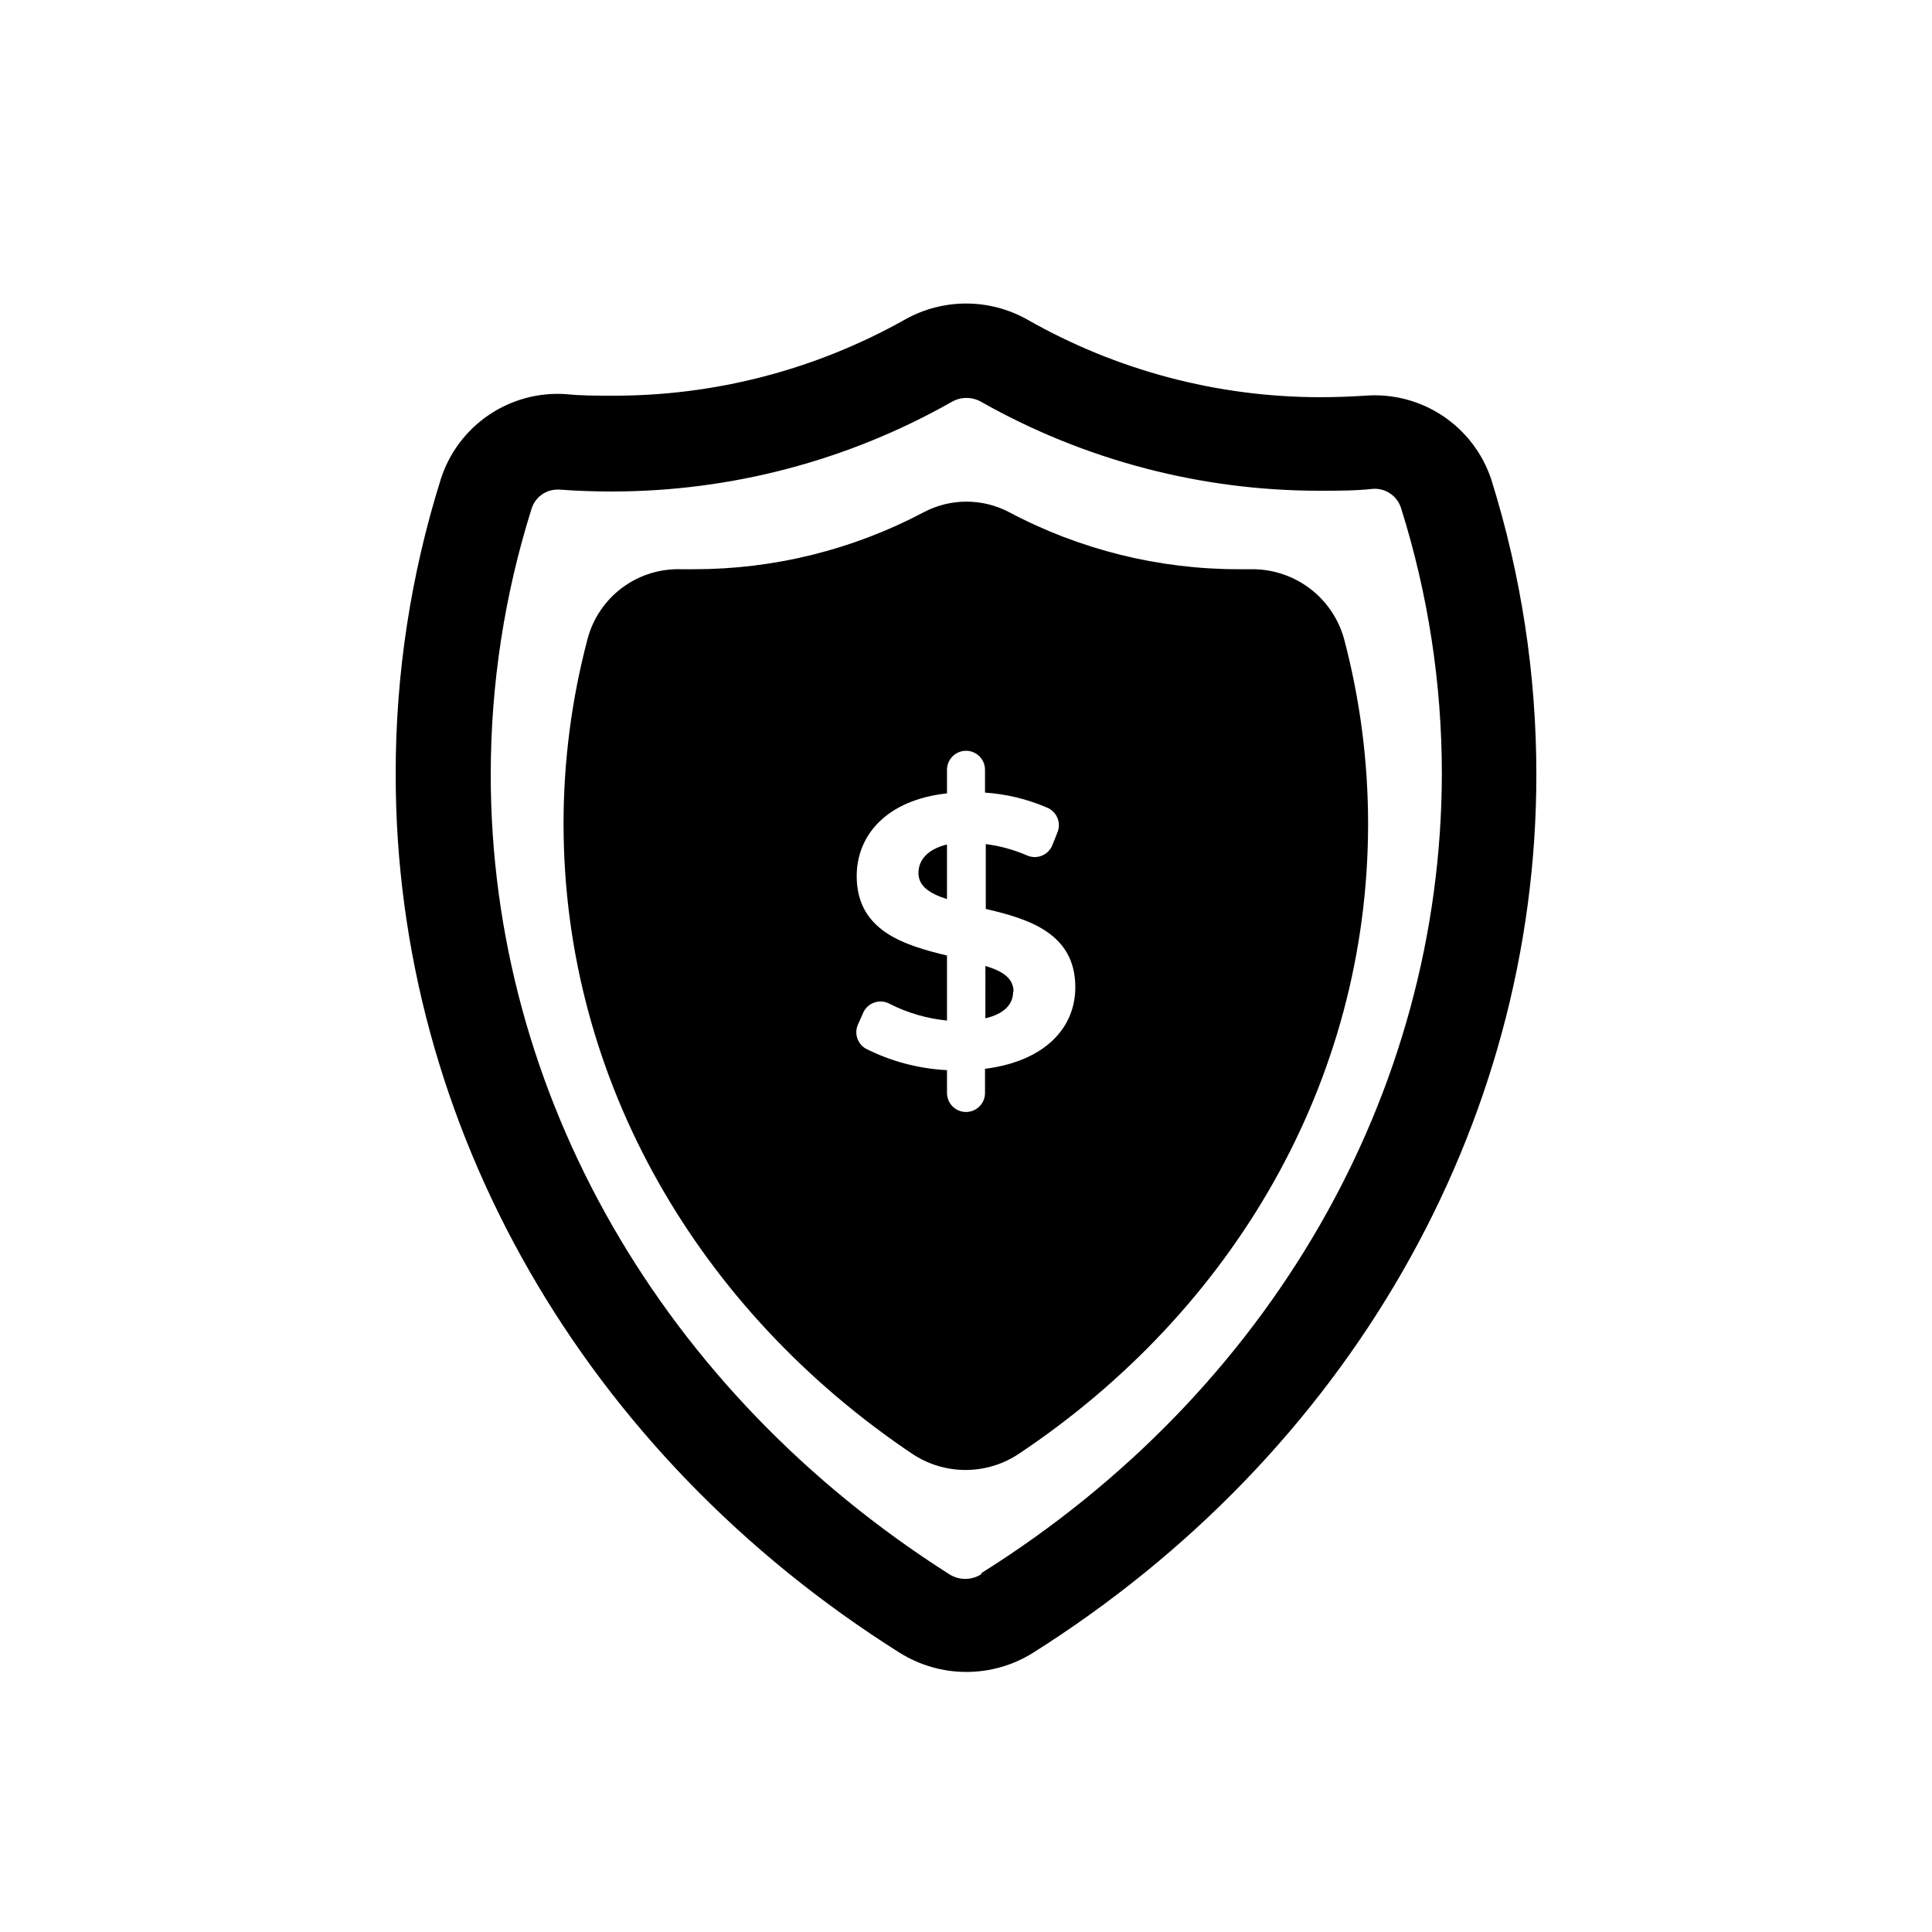
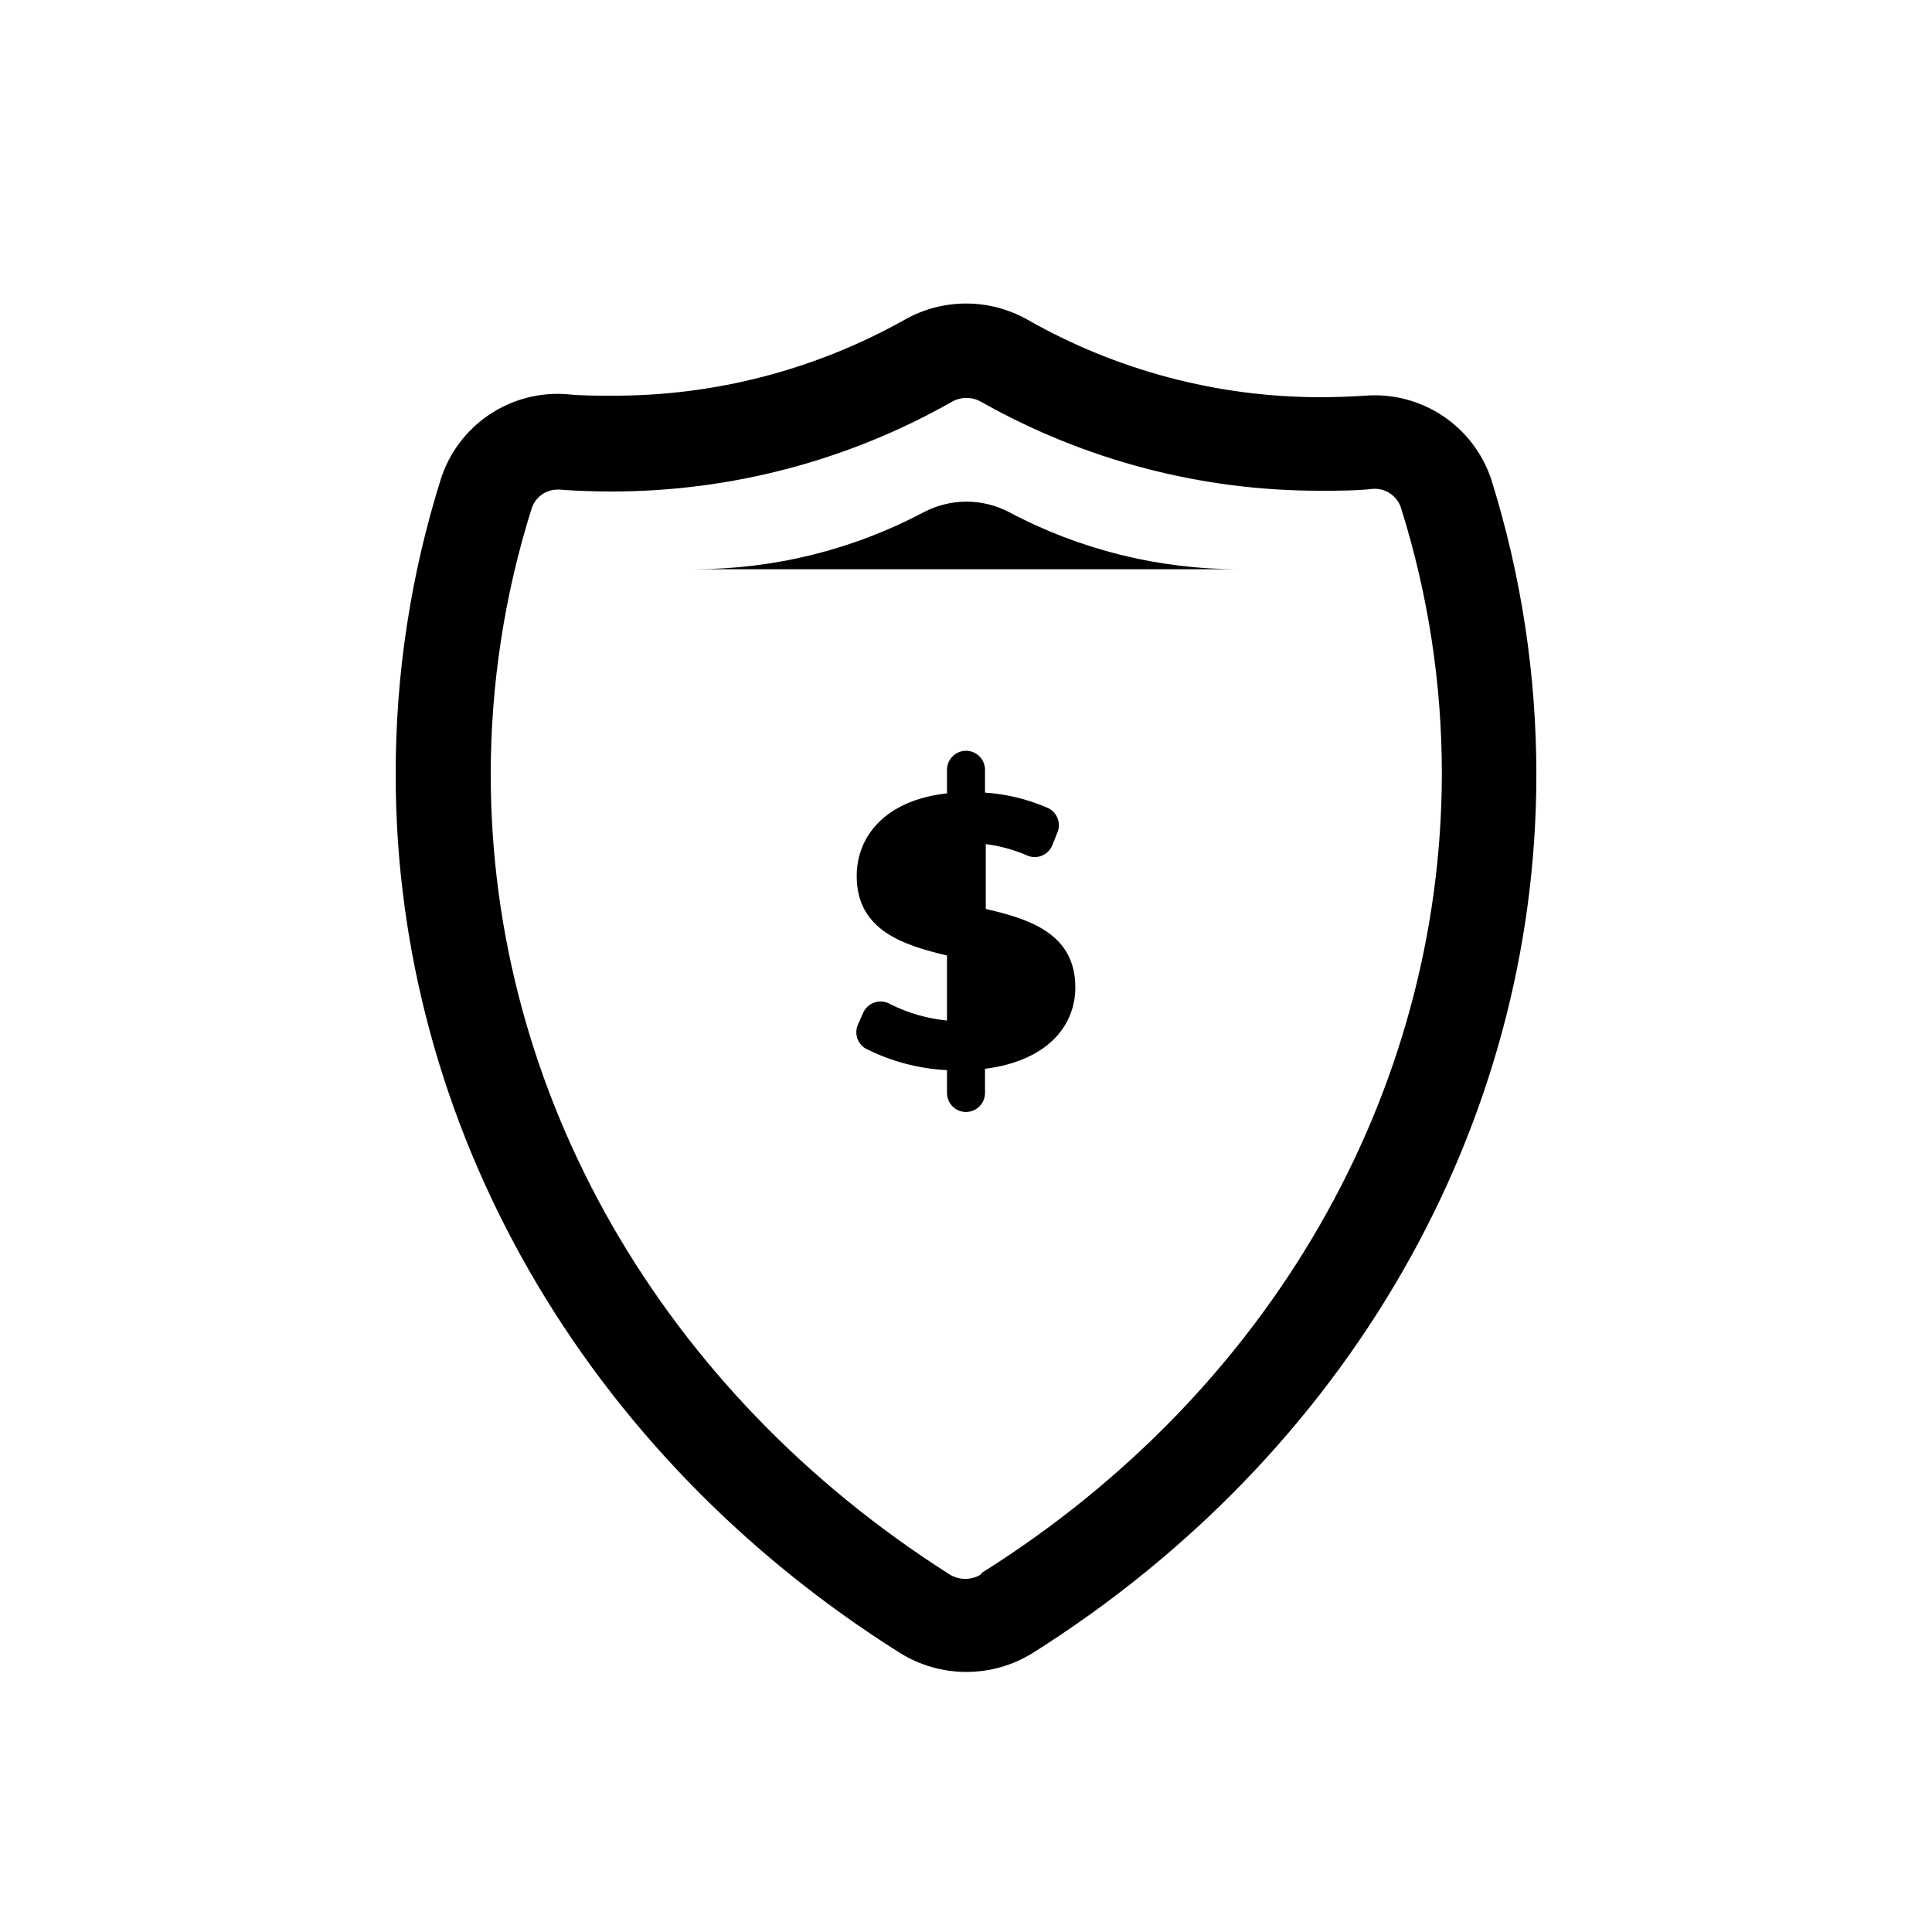
<svg xmlns="http://www.w3.org/2000/svg" fill="#000000" width="800px" height="800px" version="1.1" viewBox="144 144 512 512">
-   <path d="m505.8 248.86c-3.93 0.25-7.961 0.402-12.043 0.402h0.004c-27.172-0.027-53.871-7.109-77.484-20.555-10.086-5.691-22.414-5.691-32.496 0-23.746 13.344-50.551 20.289-77.789 20.152-4.031 0-8.012 0-11.941-0.402-7.242-0.512-14.449 1.422-20.465 5.484-6.019 4.062-10.504 10.027-12.734 16.934-7.988 25.383-12.035 51.836-11.992 78.445 0 93.105 49.977 180.06 133.61 232.71v-0.004c5.289 3.305 11.398 5.055 17.633 5.055 6.238 0 12.348-1.75 17.637-5.055 83.48-52.648 133.41-139.61 133.41-232.71 0.016-26.535-4.012-52.918-11.941-78.242-2.285-6.902-6.816-12.84-12.871-16.867-6.051-4.027-13.281-5.91-20.531-5.352zm-101.82 312.36h0.004c-2.559 1.605-5.809 1.605-8.363 0-76.227-48.418-121.57-127.46-121.57-211.9-0.008-23.926 3.644-47.715 10.832-70.535 0.941-2.992 3.715-5.027 6.852-5.039h0.555c4.484 0.352 9.168 0.504 13.805 0.504 31.609 0.012 62.684-8.18 90.18-23.777 2.391-1.355 5.32-1.355 7.711 0 27.445 15.516 58.449 23.641 89.98 23.578 4.684 0 9.371 0 13.906-0.504h-0.004c3.332-0.211 6.379 1.863 7.406 5.039 7.188 22.82 10.84 46.605 10.832 70.531-0.152 84.641-45.492 163.69-121.92 211.7zm71.594-266.37h-3.227c-21.234 0.027-42.148-5.16-60.91-15.113-7.078-3.727-15.539-3.727-22.621 0-18.777 9.945-39.711 15.137-60.961 15.113h-3.426c-5.574-0.156-11.043 1.562-15.523 4.891-4.477 3.328-7.703 8.066-9.16 13.449-4.254 16.027-6.402 32.539-6.398 49.121 0 68.52 36.273 129.18 92.246 166.86 4.215 2.859 9.191 4.387 14.281 4.387 5.094 0 10.07-1.527 14.285-4.387 56.375-37.684 92.398-98.344 92.398-166.86 0.004-16.582-2.148-33.094-6.398-49.121-1.508-5.336-4.734-10.027-9.18-13.344-4.445-3.312-9.863-5.07-15.406-4.996zm-70.535 132.4v6.398c0 1.336-0.531 2.617-1.473 3.562-0.945 0.945-2.227 1.477-3.562 1.477-2.785 0-5.039-2.258-5.039-5.039v-6.047c-7.488-0.379-14.816-2.316-21.512-5.691-2.246-1.297-3.141-4.086-2.066-6.449l1.461-3.273c0.621-1.238 1.723-2.164 3.047-2.566 1.324-0.398 2.754-0.238 3.957 0.449 4.723 2.383 9.848 3.867 15.113 4.383v-17.23c-11.285-2.719-23.93-6.5-23.93-21.059 0-10.781 7.859-20.152 23.93-21.914v-6.25c0-2.781 2.254-5.035 5.039-5.035 1.336 0 2.617 0.531 3.562 1.473 0.941 0.945 1.473 2.227 1.473 3.562v6.047c5.625 0.383 11.145 1.711 16.324 3.93 1.293 0.492 2.332 1.492 2.863 2.769 0.535 1.277 0.52 2.715-0.043 3.981l-1.309 3.273v0.004c-0.512 1.25-1.504 2.242-2.754 2.754s-2.656 0.5-3.894-0.035c-3.5-1.527-7.199-2.547-10.984-3.023v17.18c11.285 2.621 23.73 6.398 23.73 20.758 0 10.531-7.762 19.547-23.934 21.613zm-10.078-59.449v14.461c-4.484-1.41-7.559-3.375-7.559-6.902 0.004-3.527 2.523-6.348 7.562-7.559zm17.531 38.996c0 3.273-2.266 5.894-7.356 7.055l0.004-13.855c4.484 1.309 7.457 3.223 7.457 6.801z" />
+   <path d="m505.8 248.86c-3.93 0.25-7.961 0.402-12.043 0.402h0.004c-27.172-0.027-53.871-7.109-77.484-20.555-10.086-5.691-22.414-5.691-32.496 0-23.746 13.344-50.551 20.289-77.789 20.152-4.031 0-8.012 0-11.941-0.402-7.242-0.512-14.449 1.422-20.465 5.484-6.019 4.062-10.504 10.027-12.734 16.934-7.988 25.383-12.035 51.836-11.992 78.445 0 93.105 49.977 180.06 133.61 232.71v-0.004c5.289 3.305 11.398 5.055 17.633 5.055 6.238 0 12.348-1.75 17.637-5.055 83.48-52.648 133.41-139.61 133.41-232.71 0.016-26.535-4.012-52.918-11.941-78.242-2.285-6.902-6.816-12.84-12.871-16.867-6.051-4.027-13.281-5.91-20.531-5.352zm-101.82 312.36h0.004c-2.559 1.605-5.809 1.605-8.363 0-76.227-48.418-121.57-127.46-121.57-211.9-0.008-23.926 3.644-47.715 10.832-70.535 0.941-2.992 3.715-5.027 6.852-5.039h0.555c4.484 0.352 9.168 0.504 13.805 0.504 31.609 0.012 62.684-8.18 90.18-23.777 2.391-1.355 5.32-1.355 7.711 0 27.445 15.516 58.449 23.641 89.98 23.578 4.684 0 9.371 0 13.906-0.504h-0.004c3.332-0.211 6.379 1.863 7.406 5.039 7.188 22.82 10.84 46.605 10.832 70.531-0.152 84.641-45.492 163.69-121.92 211.7zm71.594-266.37h-3.227c-21.234 0.027-42.148-5.16-60.91-15.113-7.078-3.727-15.539-3.727-22.621 0-18.777 9.945-39.711 15.137-60.961 15.113h-3.426zm-70.535 132.4v6.398c0 1.336-0.531 2.617-1.473 3.562-0.945 0.945-2.227 1.477-3.562 1.477-2.785 0-5.039-2.258-5.039-5.039v-6.047c-7.488-0.379-14.816-2.316-21.512-5.691-2.246-1.297-3.141-4.086-2.066-6.449l1.461-3.273c0.621-1.238 1.723-2.164 3.047-2.566 1.324-0.398 2.754-0.238 3.957 0.449 4.723 2.383 9.848 3.867 15.113 4.383v-17.23c-11.285-2.719-23.93-6.5-23.93-21.059 0-10.781 7.859-20.152 23.93-21.914v-6.25c0-2.781 2.254-5.035 5.039-5.035 1.336 0 2.617 0.531 3.562 1.473 0.941 0.945 1.473 2.227 1.473 3.562v6.047c5.625 0.383 11.145 1.711 16.324 3.93 1.293 0.492 2.332 1.492 2.863 2.769 0.535 1.277 0.52 2.715-0.043 3.981l-1.309 3.273v0.004c-0.512 1.25-1.504 2.242-2.754 2.754s-2.656 0.5-3.894-0.035c-3.5-1.527-7.199-2.547-10.984-3.023v17.18c11.285 2.621 23.73 6.398 23.73 20.758 0 10.531-7.762 19.547-23.934 21.613zm-10.078-59.449v14.461c-4.484-1.41-7.559-3.375-7.559-6.902 0.004-3.527 2.523-6.348 7.562-7.559zm17.531 38.996c0 3.273-2.266 5.894-7.356 7.055l0.004-13.855c4.484 1.309 7.457 3.223 7.457 6.801z" />
</svg>